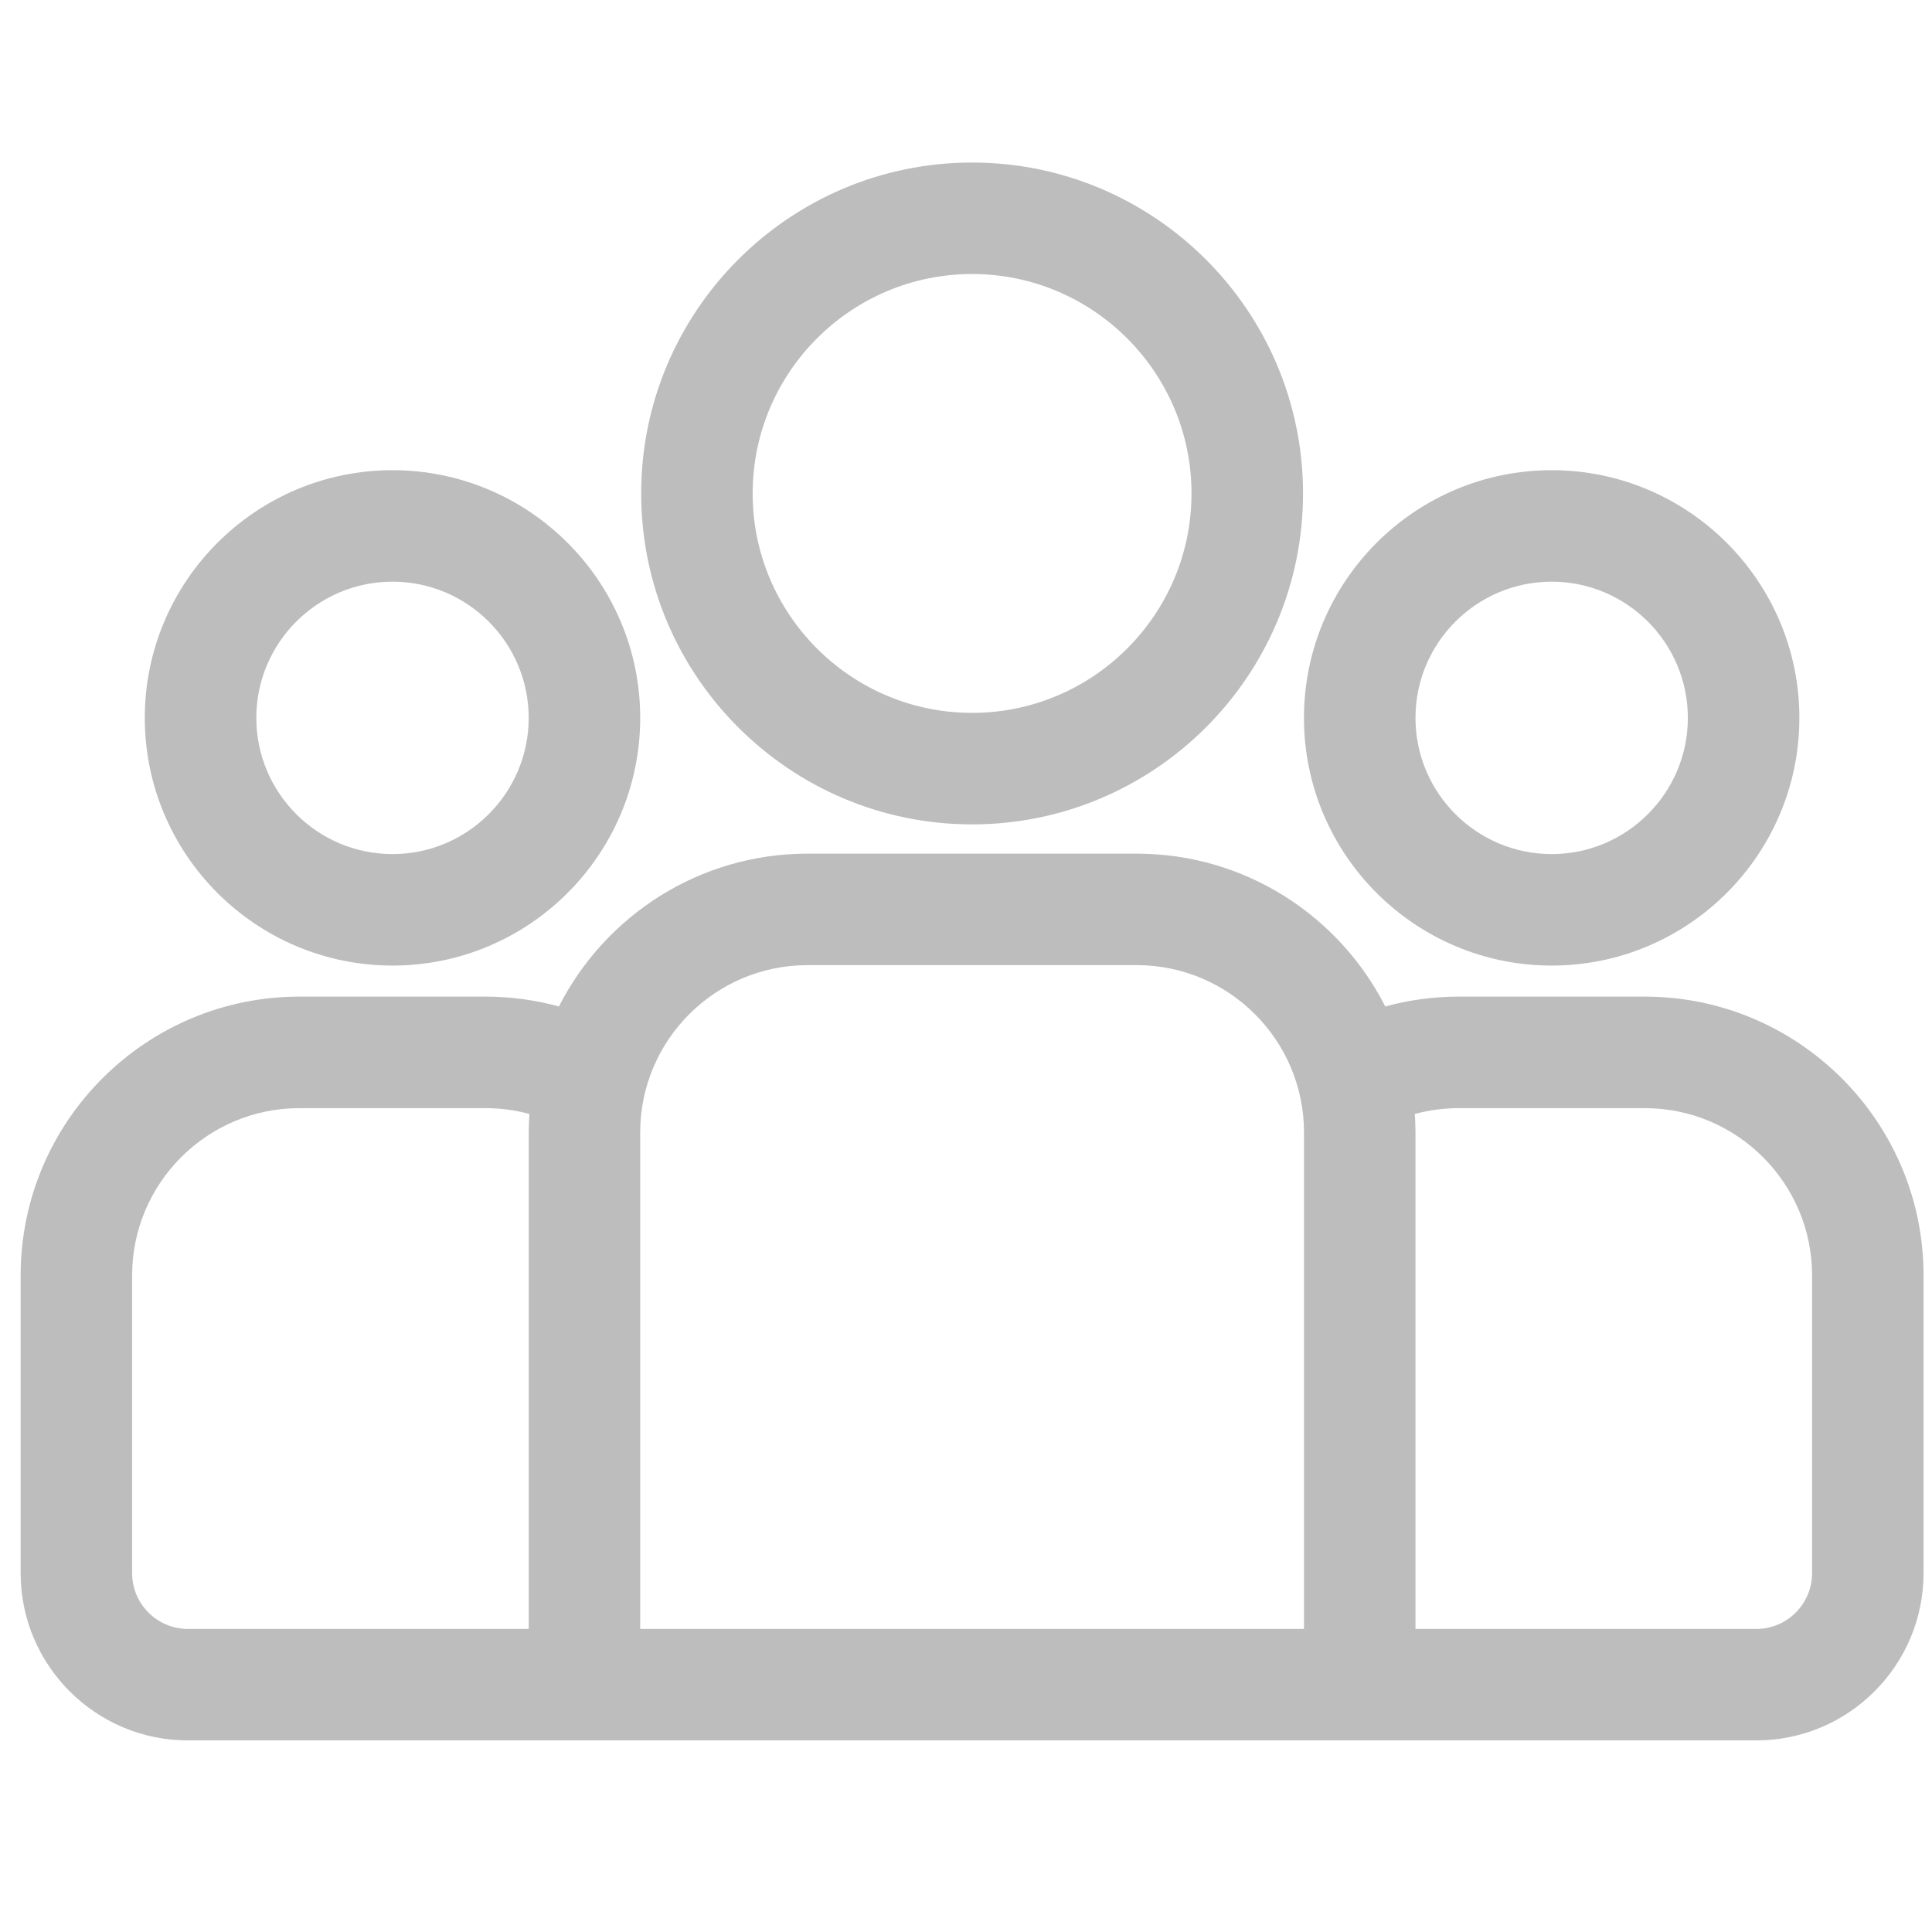
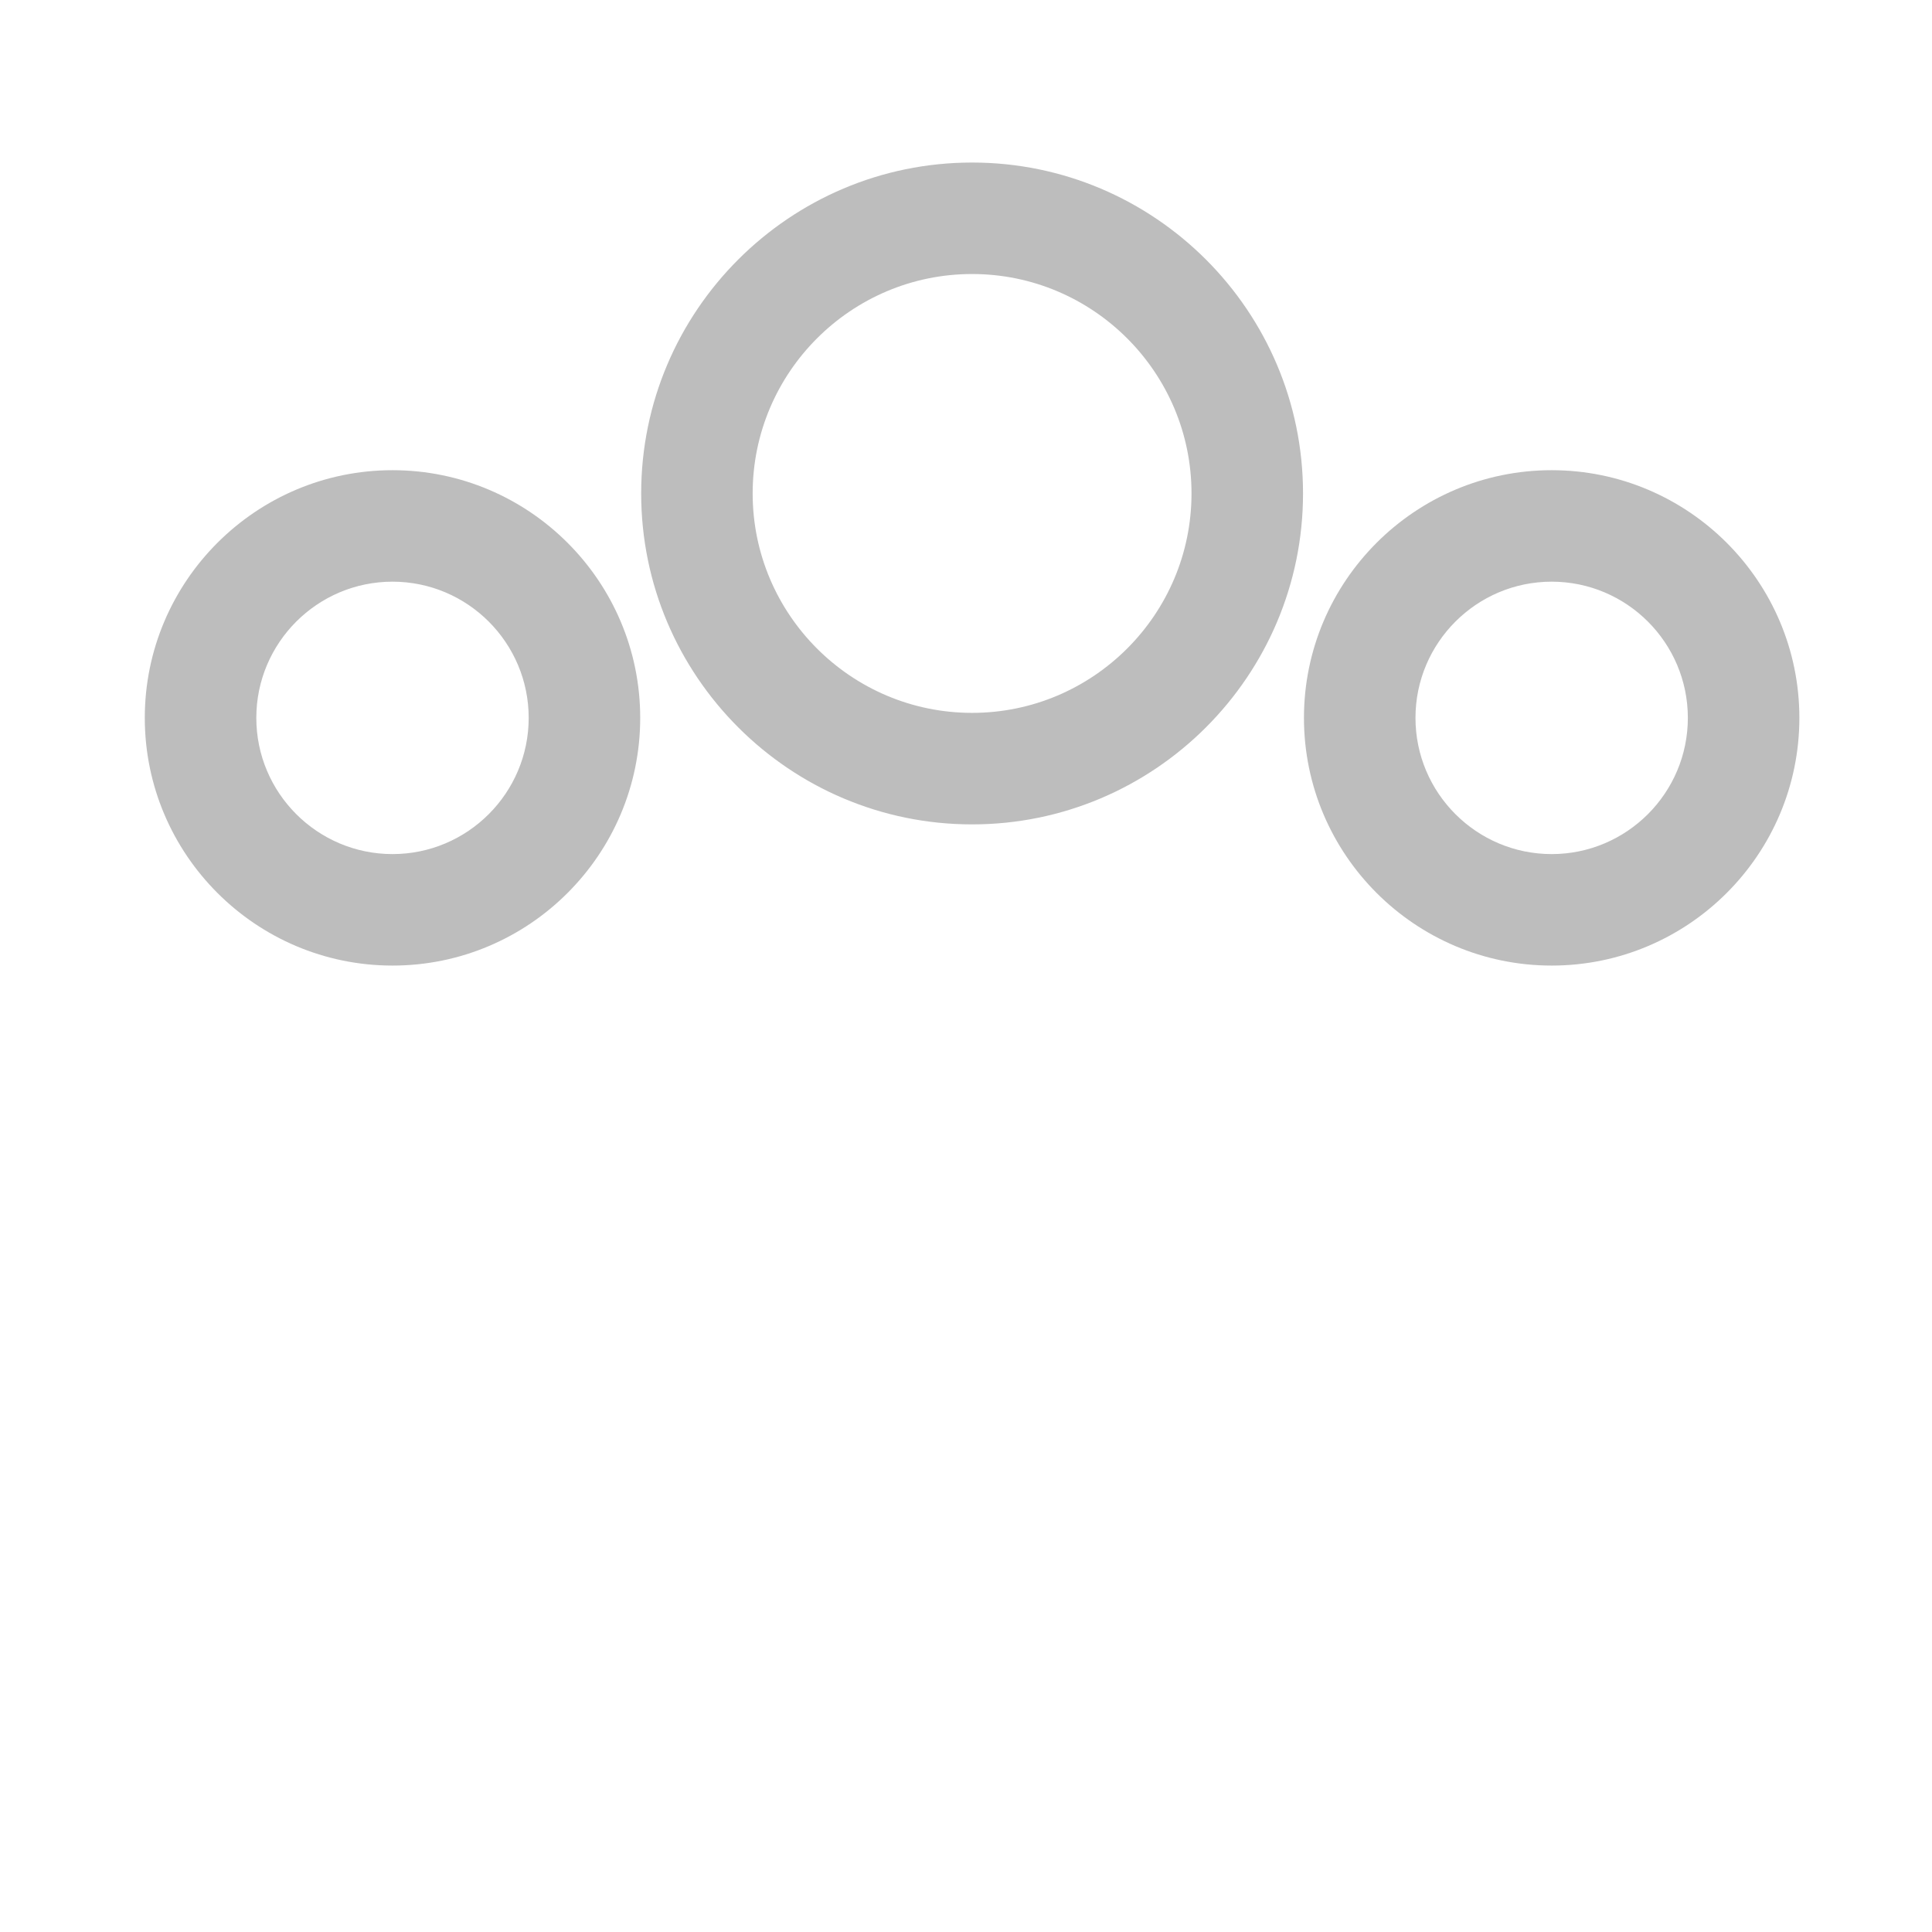
<svg xmlns="http://www.w3.org/2000/svg" width="54" height="54" viewBox="0 0 54 54" fill="none">
  <g clip-path="url(#clip0_782_2594)">
-     <path d="M45.973 27.856H40.767C40.058 27.856 39.372 27.953 38.719 28.131C37.431 25.599 34.802 23.86 31.772 23.86H22.569C19.539 23.86 16.91 25.599 15.622 28.131C14.954 27.949 14.266 27.856 13.574 27.856H8.368C4.072 27.856 0.577 31.351 0.577 35.647V43.97C0.577 46.548 2.674 48.645 5.251 48.645H49.09C51.667 48.645 53.764 46.548 53.764 43.97V35.647C53.764 31.351 50.269 27.856 45.973 27.856ZM14.778 31.651V45.529H5.251C4.392 45.529 3.693 44.83 3.693 43.97V35.648C3.693 33.07 5.79 30.973 8.368 30.973H13.574C13.997 30.973 14.407 31.03 14.797 31.136C14.785 31.308 14.779 31.479 14.778 31.651ZM36.447 45.529H17.894V31.651C17.894 29.073 19.991 26.976 22.569 26.976H31.772C34.35 26.976 36.447 29.073 36.447 31.651V45.529ZM50.648 43.97C50.648 44.83 49.949 45.529 49.09 45.529H39.563V31.651C39.563 31.479 39.556 31.307 39.544 31.136C39.943 31.028 40.354 30.973 40.767 30.973H45.973C48.551 30.973 50.648 33.07 50.648 35.647V43.97Z" fill="#BDBDBD" />
    <path d="M10.971 13.142C7.153 13.142 4.047 16.247 4.047 20.065C4.047 23.883 7.153 26.988 10.971 26.988C14.788 26.988 17.894 23.883 17.894 20.065C17.894 16.247 14.788 13.142 10.971 13.142ZM10.971 23.872C8.871 23.872 7.164 22.164 7.164 20.065C7.164 17.966 8.871 16.258 10.971 16.258C13.07 16.258 14.777 17.966 14.777 20.065C14.777 22.164 13.07 23.872 10.971 23.872ZM27.17 4.543C22.07 4.543 17.921 8.692 17.921 13.792C17.921 18.892 22.07 23.042 27.17 23.042C32.27 23.042 36.42 18.892 36.42 13.792C36.42 8.692 32.27 4.543 27.17 4.543ZM27.17 19.925C23.788 19.925 21.037 17.174 21.037 13.792C21.037 10.411 23.788 7.659 27.17 7.659C30.552 7.659 33.303 10.41 33.303 13.792C33.303 17.174 30.552 19.925 27.17 19.925ZM43.37 13.142C39.552 13.142 36.446 16.247 36.446 20.065C36.446 23.883 39.552 26.988 43.37 26.988C47.187 26.988 50.293 23.883 50.293 20.065C50.293 16.247 47.187 13.142 43.37 13.142ZM43.37 23.872C41.27 23.872 39.563 22.164 39.563 20.065C39.563 17.966 41.27 16.258 43.37 16.258C45.469 16.258 47.176 17.966 47.176 20.065C47.176 22.164 45.469 23.872 43.37 23.872Z" fill="#BDBDBD" />
  </g>
  <defs>
    <clipPath id="clip0_782_2594">
      <rect width="53.188" height="53.188" fill="white" transform="translate(0.577)" />
    </clipPath>
  </defs>
</svg>